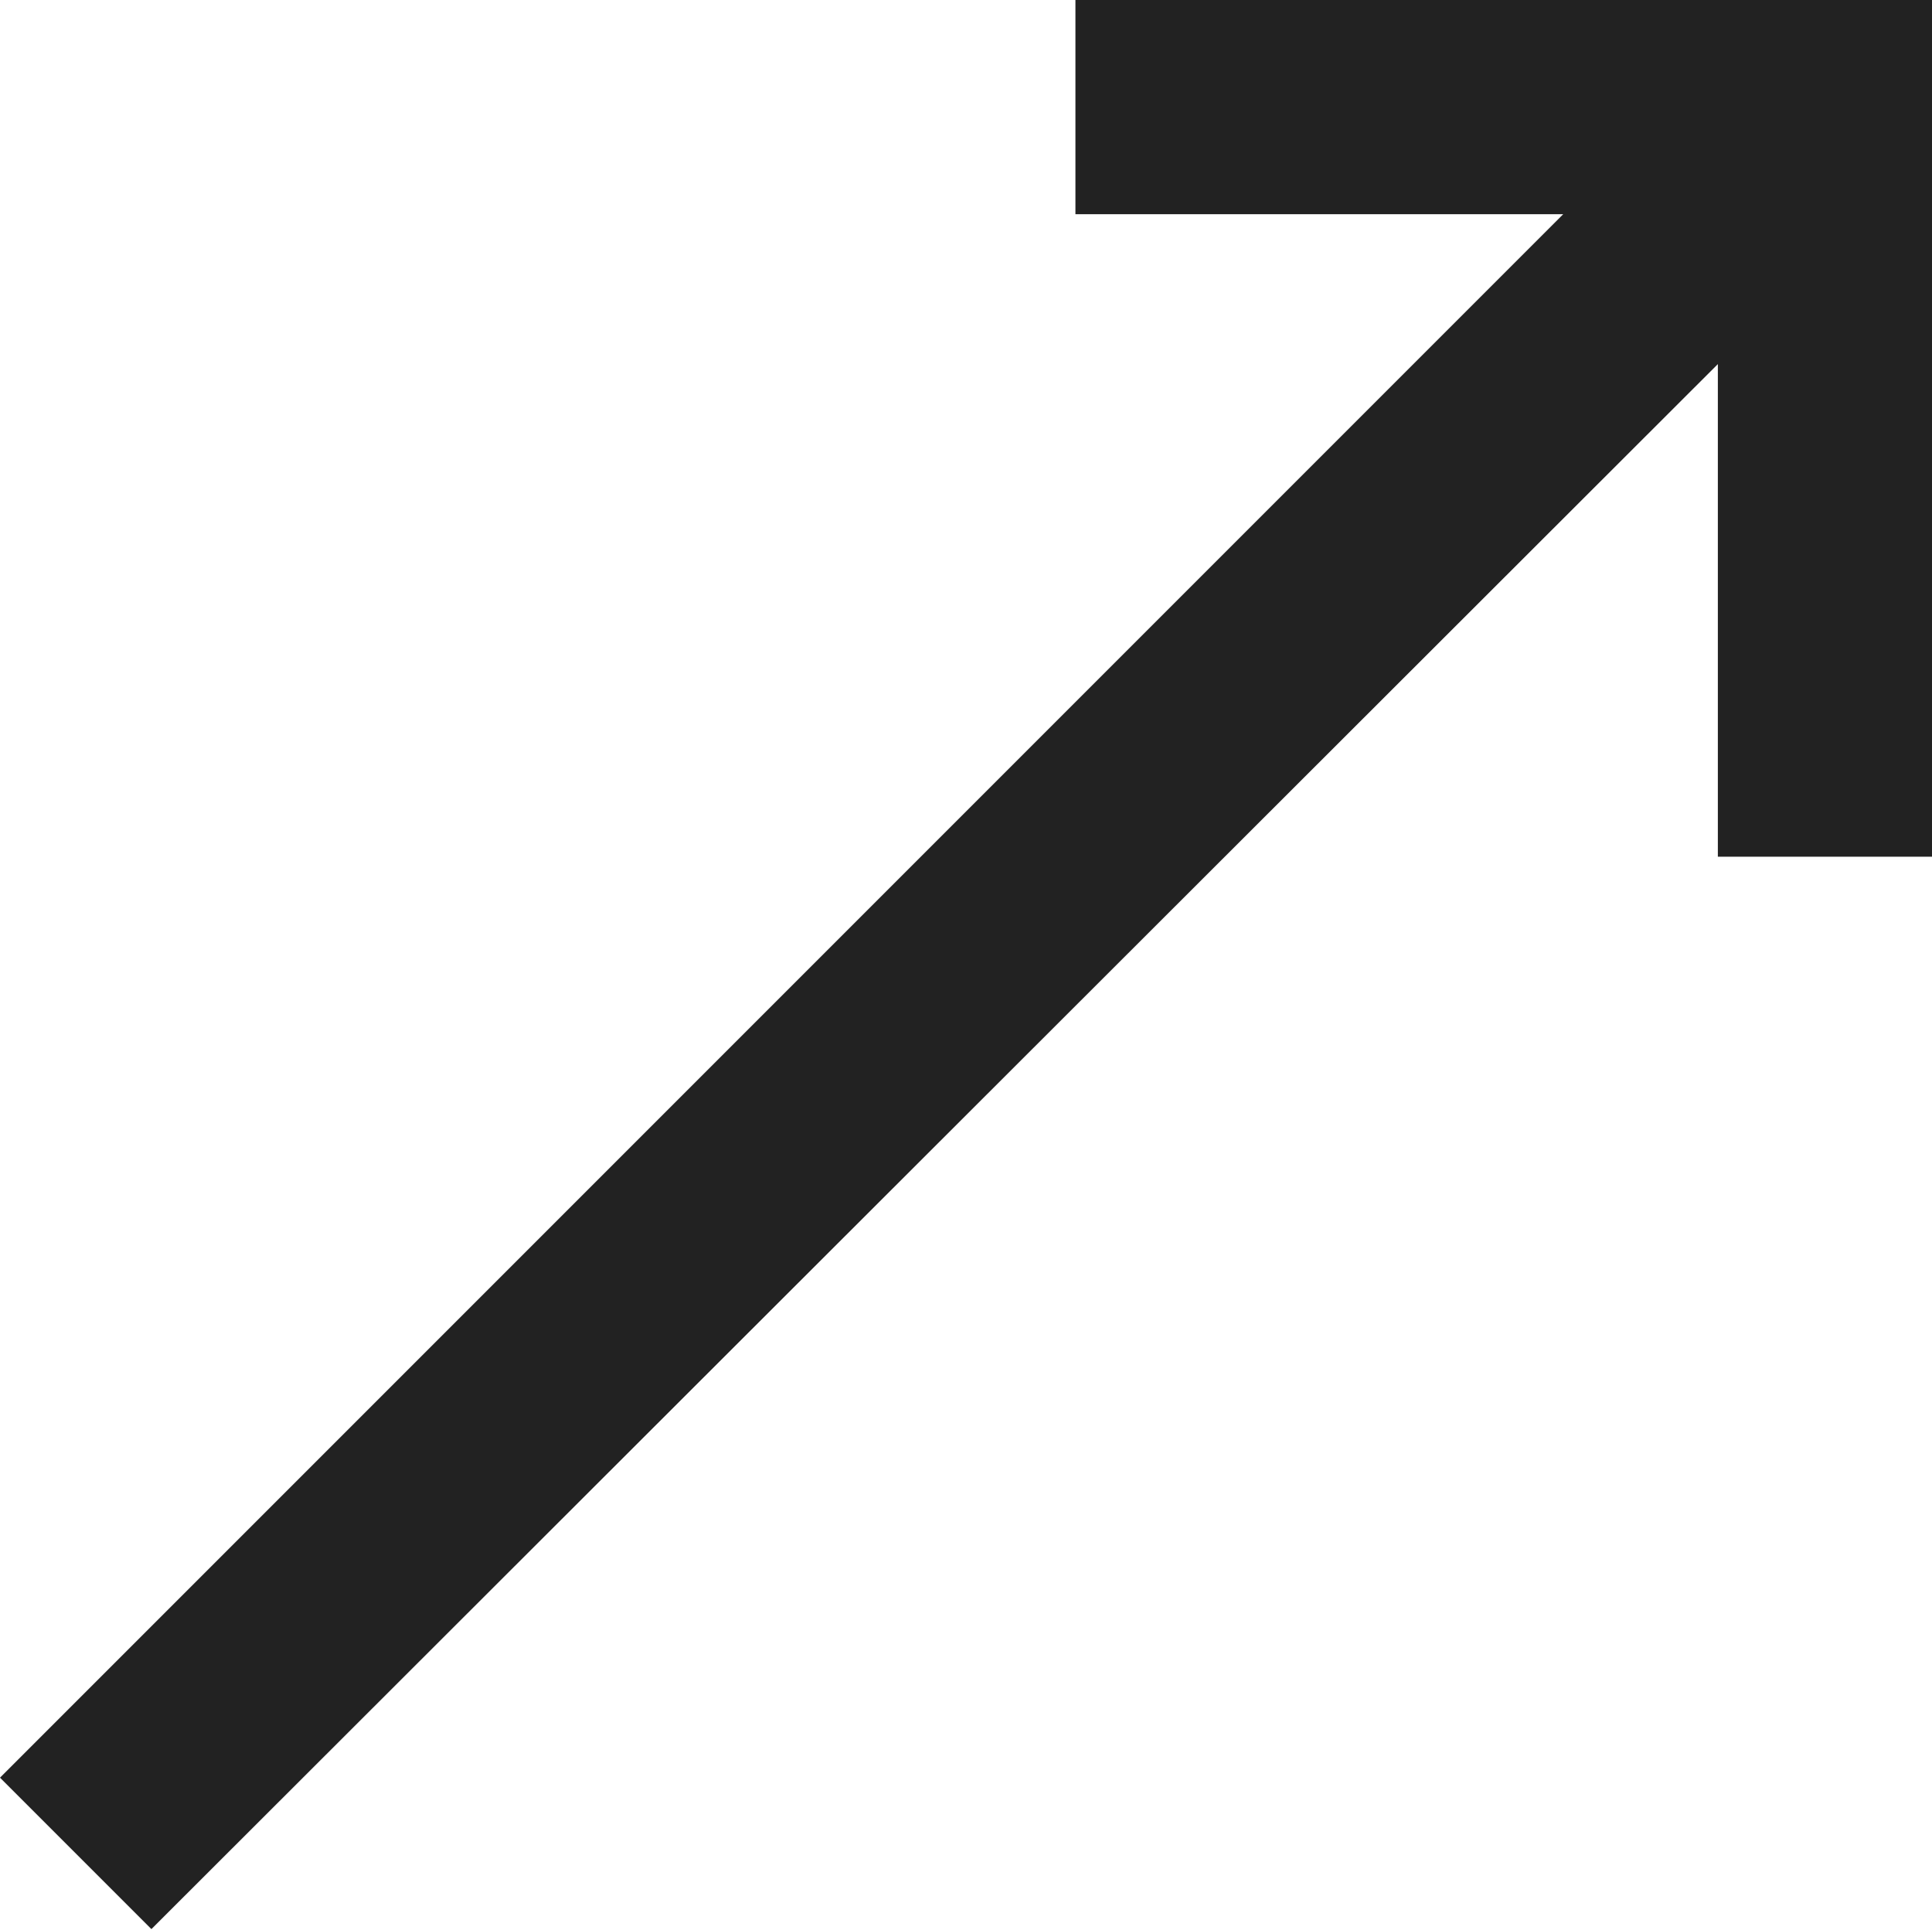
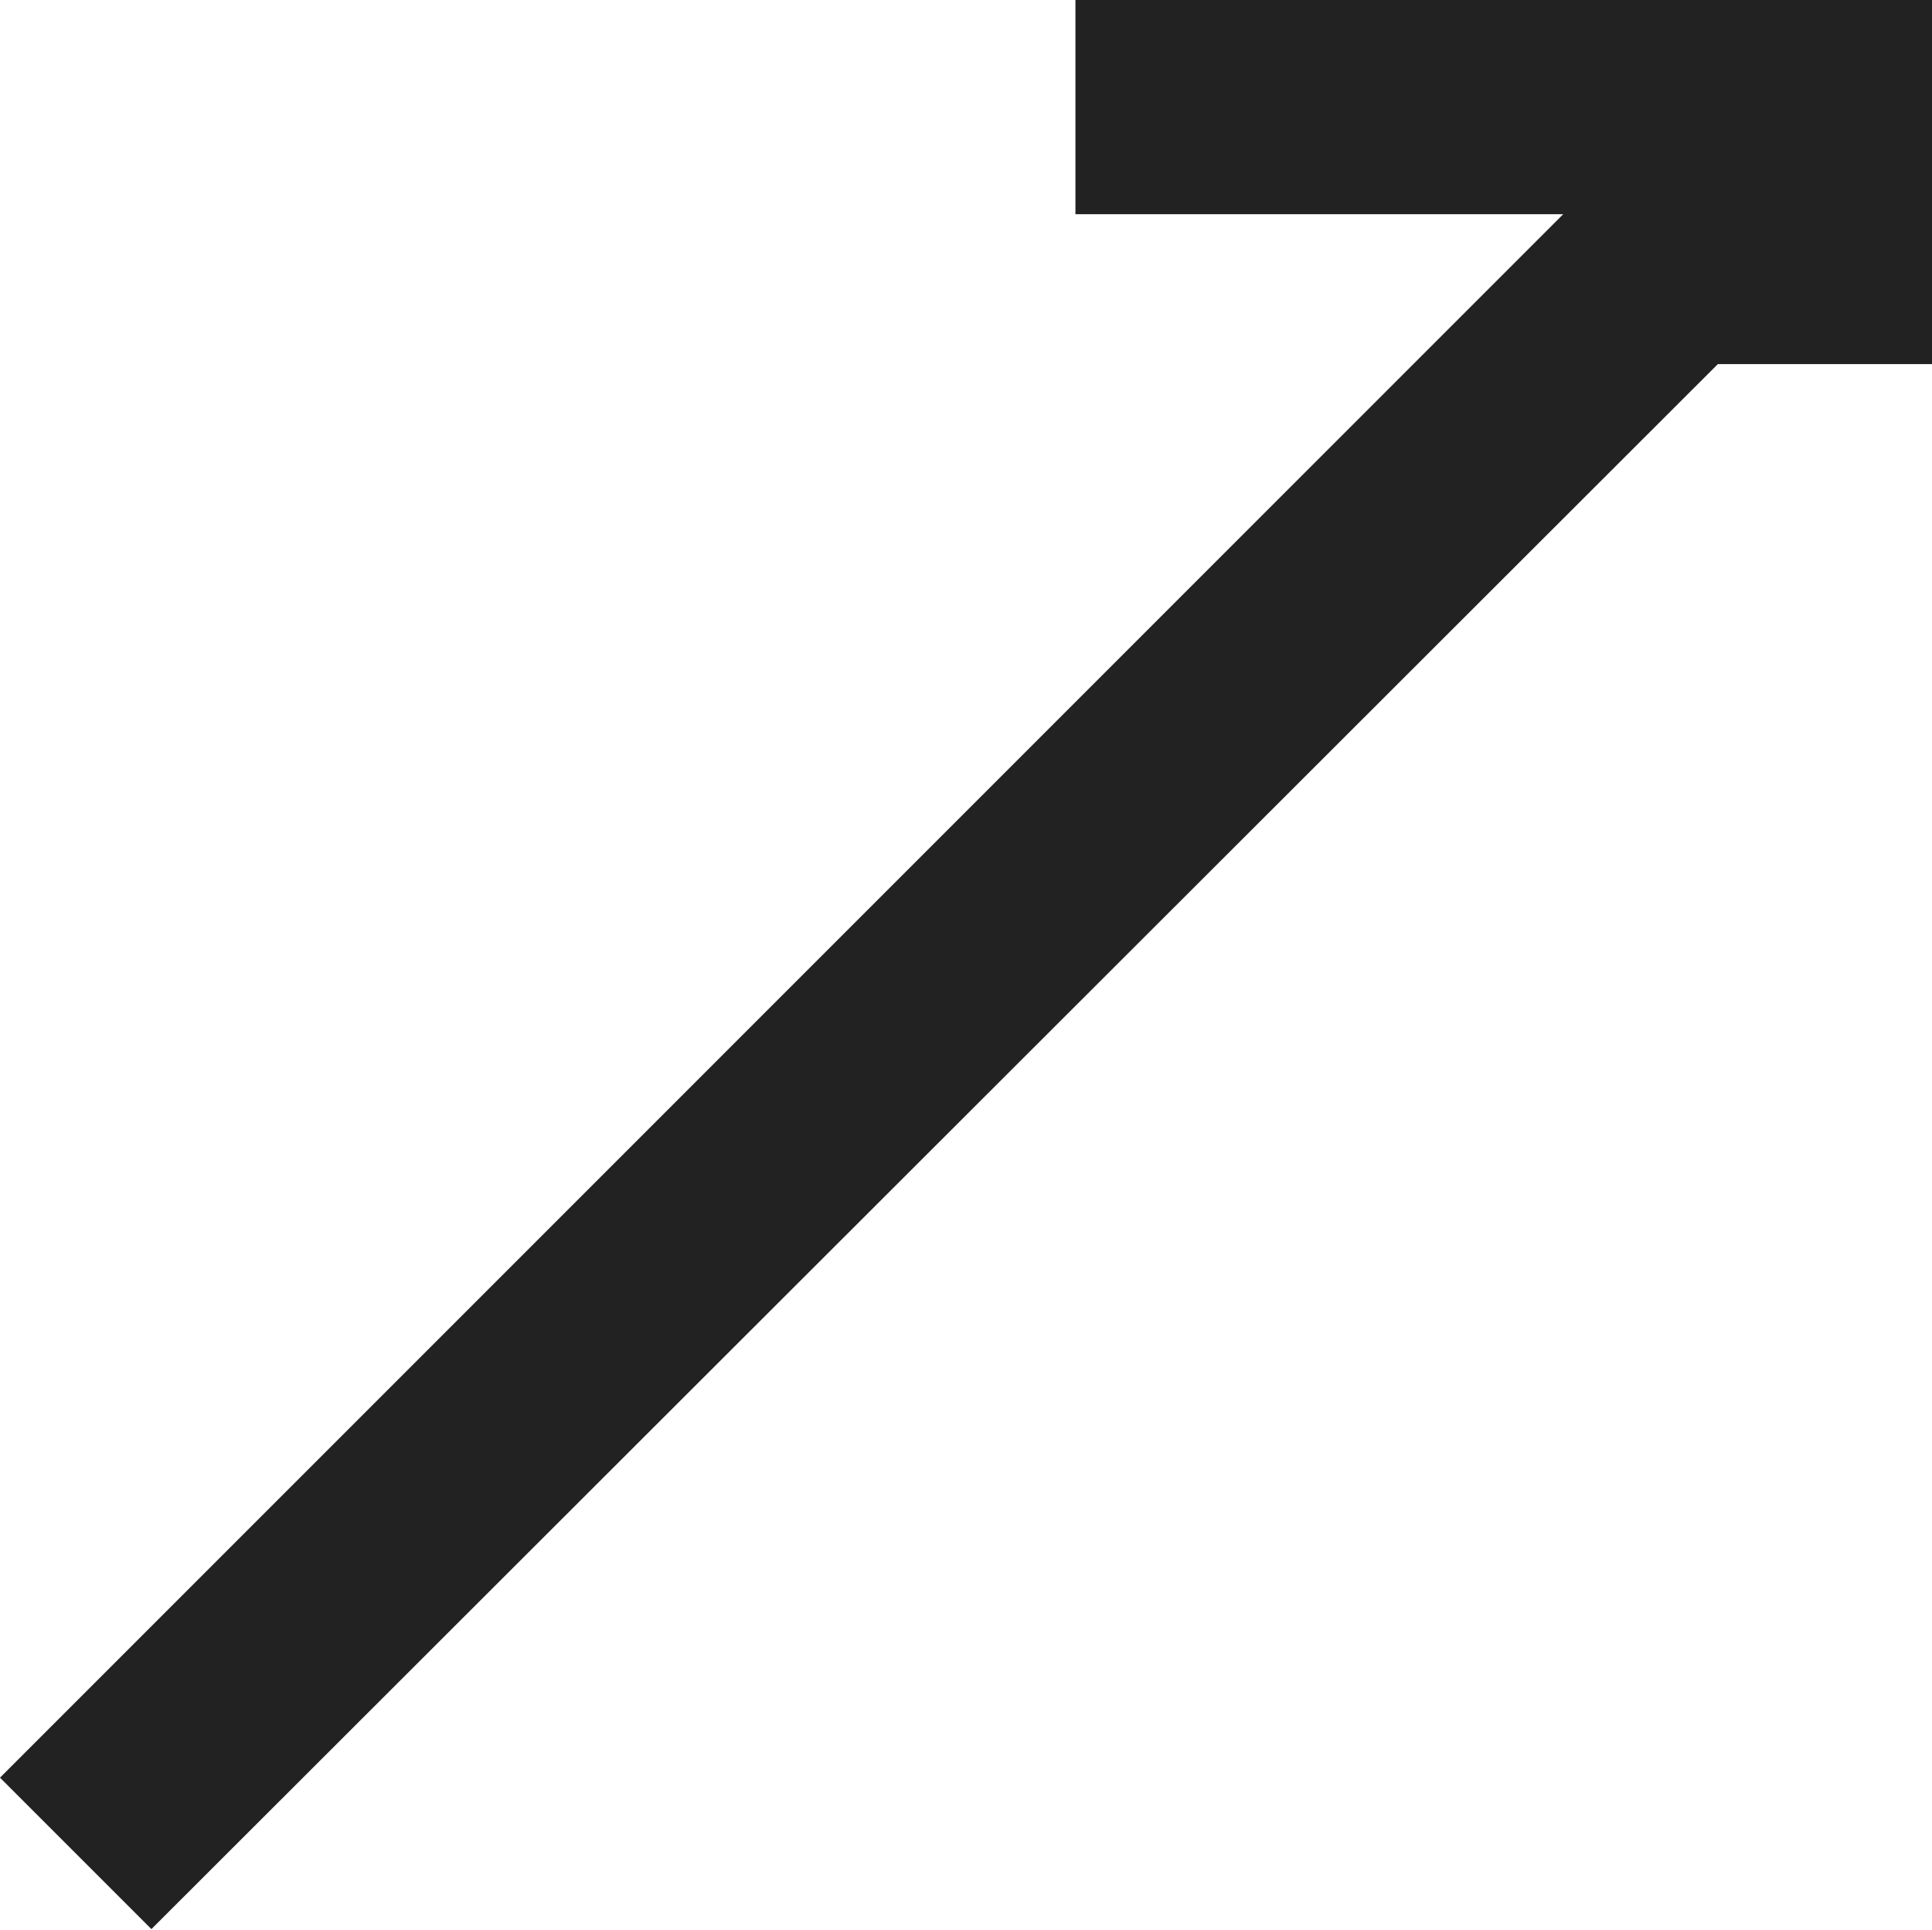
<svg xmlns="http://www.w3.org/2000/svg" width="9.022" height="9.01" viewBox="0 0 9.022 9.01">
-   <path id="icon_blank" d="M5.022,0V1H7.3L0,8.3l.707.707L8.022,1.7V4h1V0Z" transform="translate(0 0)" fill="#222" />
+   <path id="icon_blank" d="M5.022,0V1H7.3L0,8.3l.707.707L8.022,1.7h1V0Z" transform="translate(0 0)" fill="#222" />
</svg>